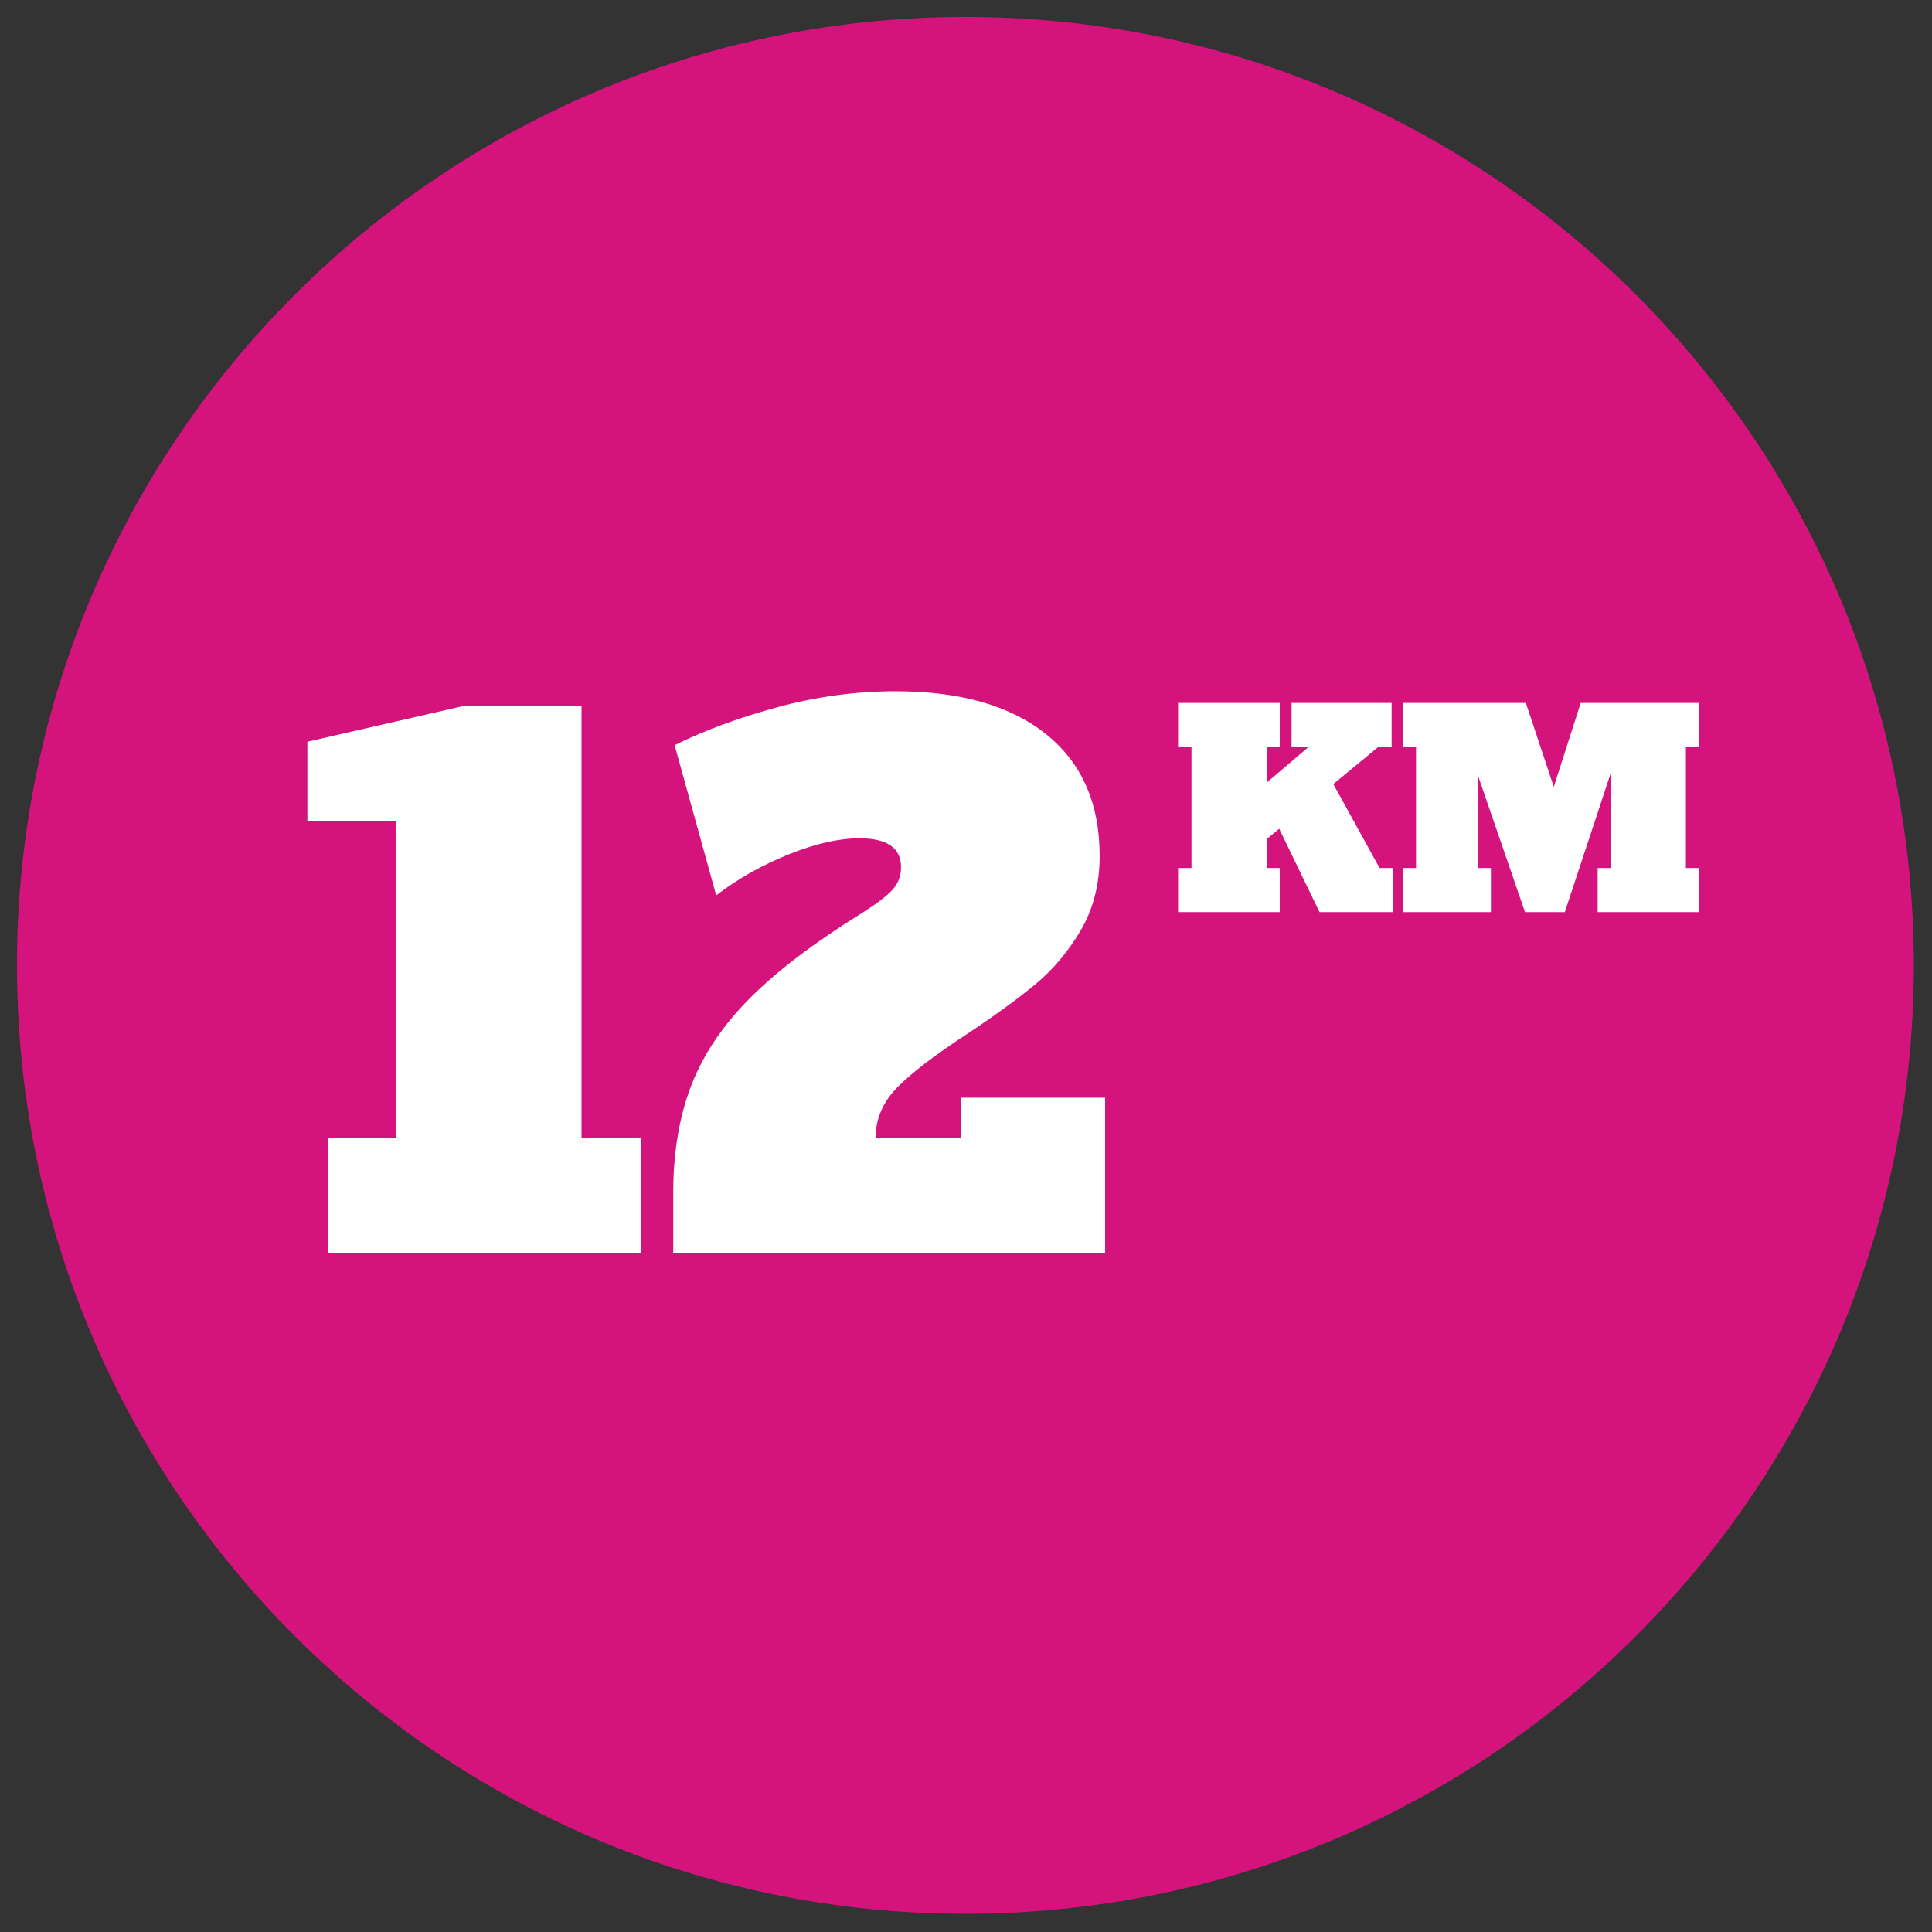
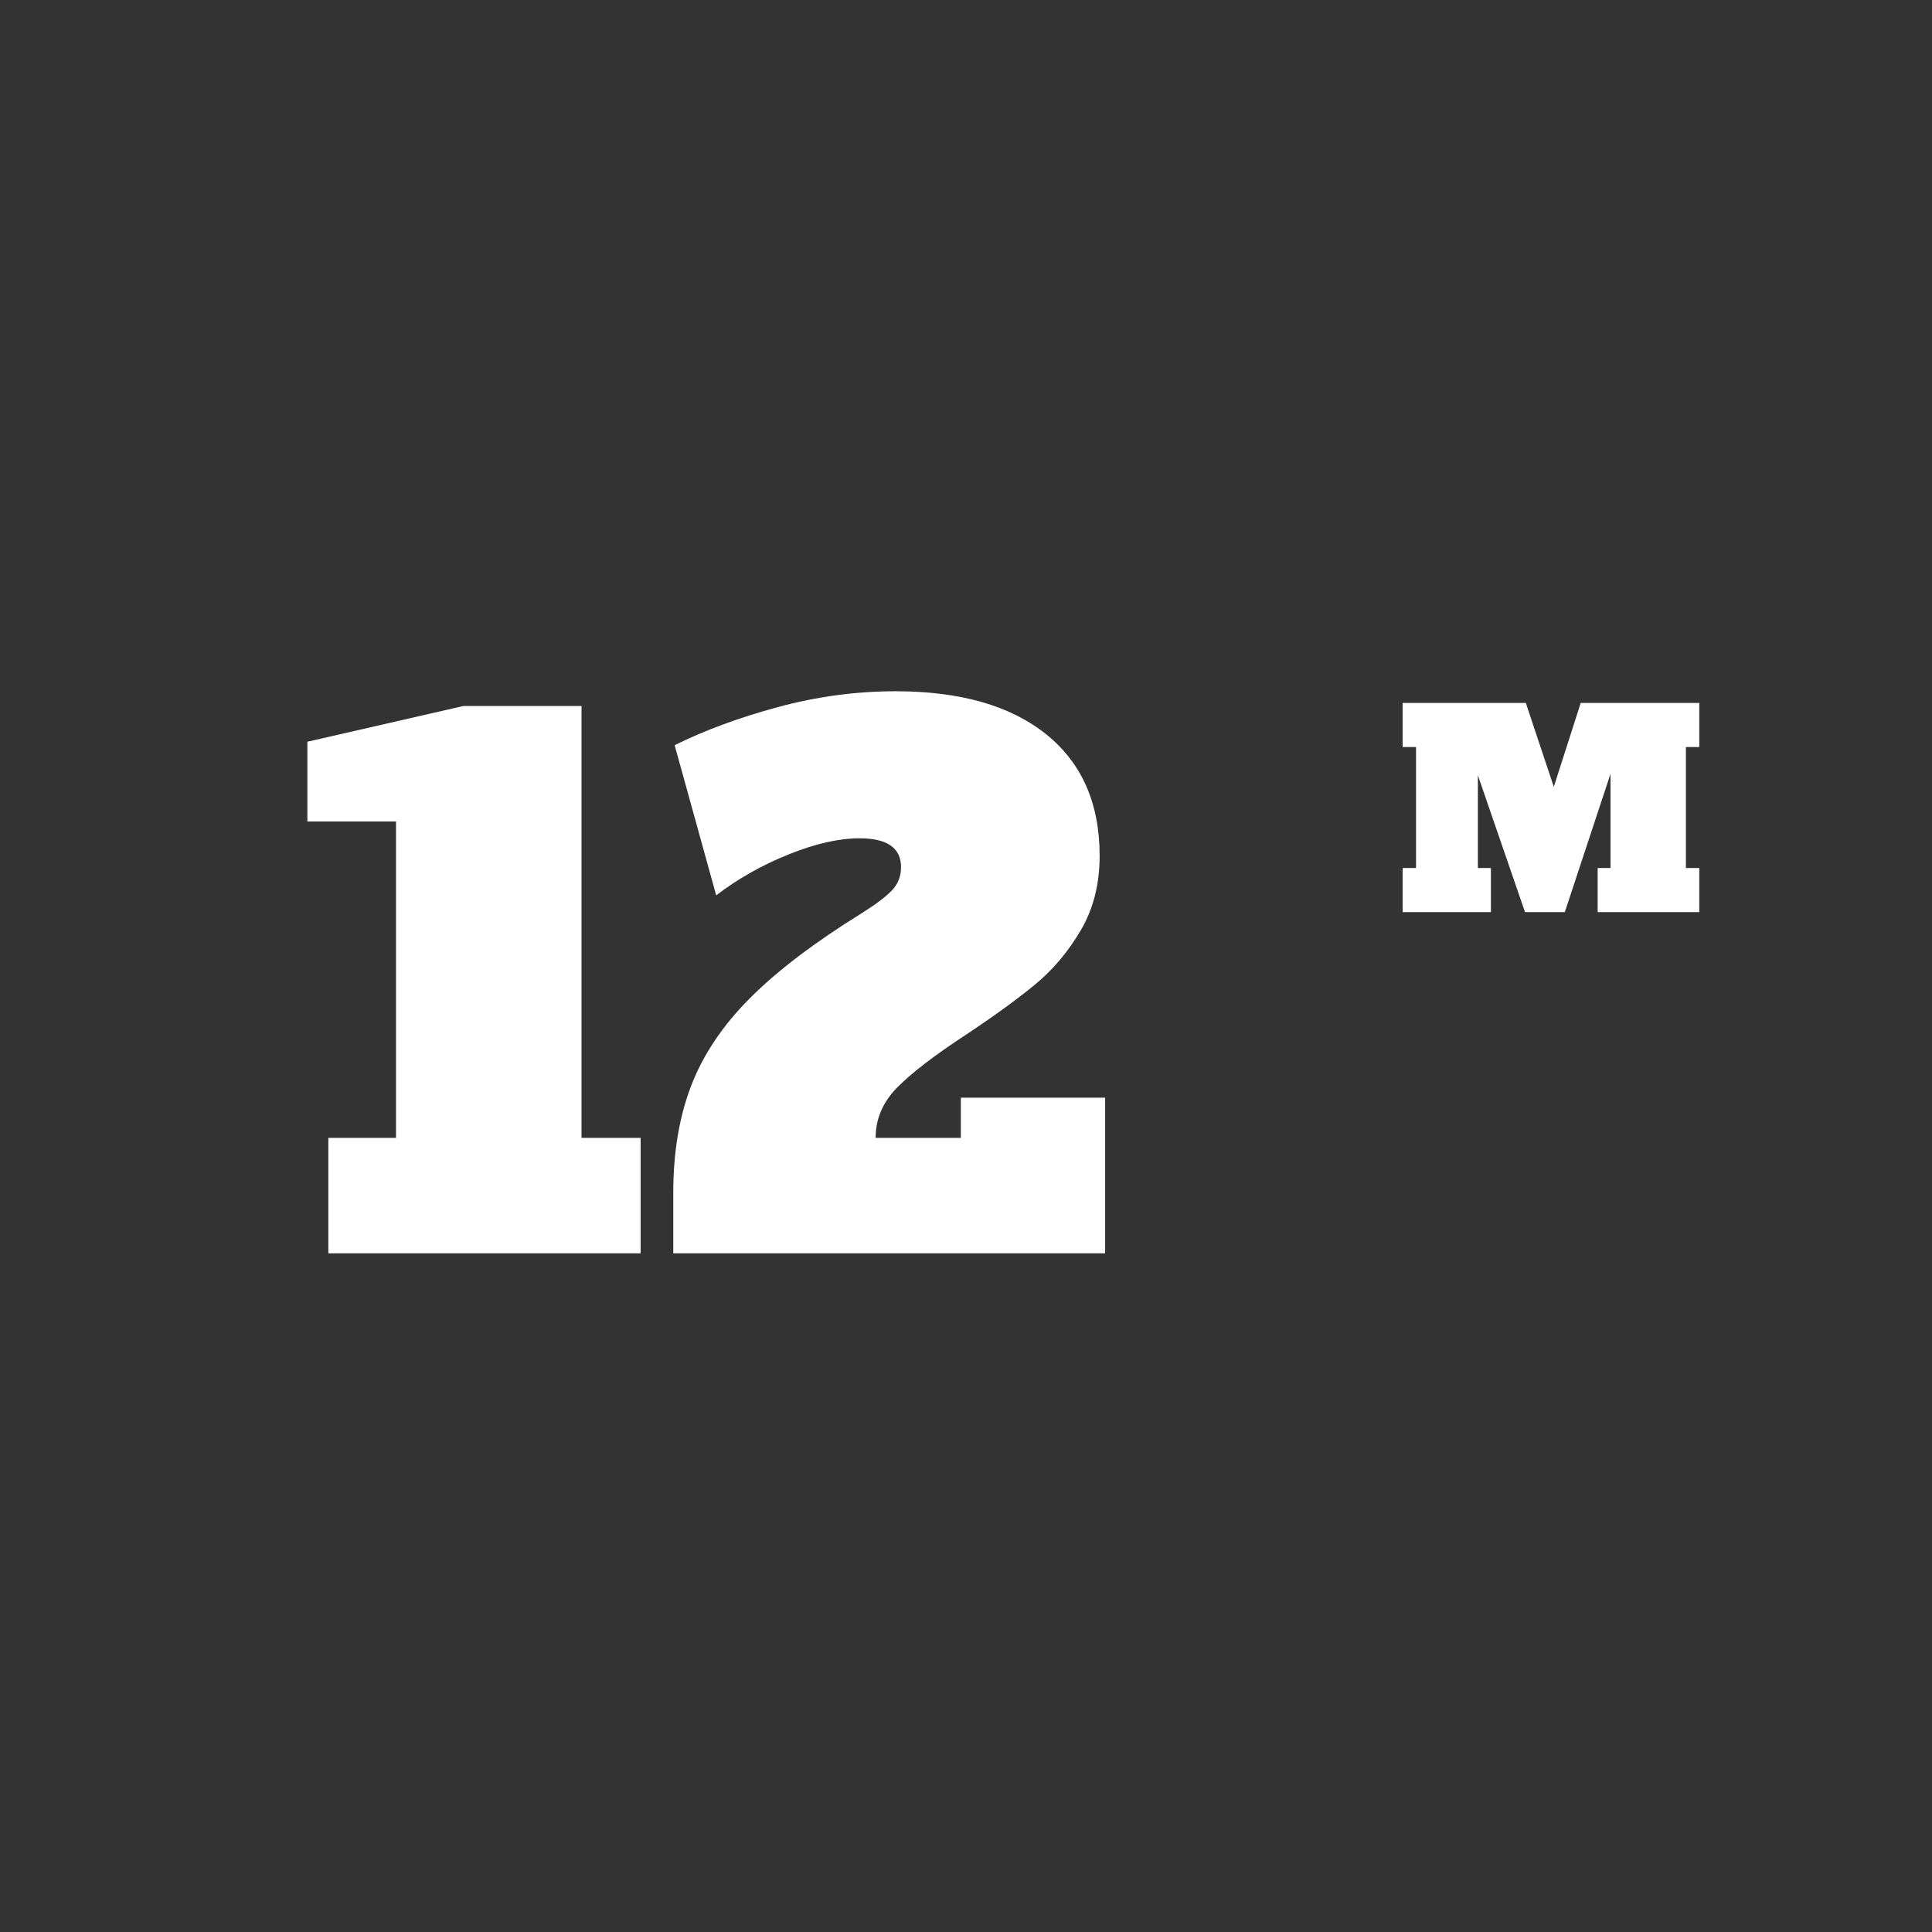
<svg xmlns="http://www.w3.org/2000/svg" width="1050" viewBox="0 0 787.5 787.5" height="1050" preserveAspectRatio="xMidYMid meet">
  <rect x="0" y="0" width="787.5" height="787.5" fill="#333333" stroke="none" />
  <defs>
    <g />
    <clipPath id="6020bc619e">
-       <path d="M 6.918 6.918 L 780.082 6.918 L 780.082 780.082 L 6.918 780.082 Z M 6.918 6.918 " clip-rule="nonzero" />
-     </clipPath>
+       </clipPath>
    <clipPath id="9e3615d9e0">
      <path d="M 393.5 6.918 C 179.996 6.918 6.918 179.996 6.918 393.5 C 6.918 607.004 179.996 780.082 393.5 780.082 C 607.004 780.082 780.082 607.004 780.082 393.5 C 780.082 179.996 607.004 6.918 393.5 6.918 Z M 393.5 6.918 " clip-rule="nonzero" />
    </clipPath>
  </defs>
  <g clip-path="url(#6020bc619e)">
    <g clip-path="url(#9e3615d9e0)">
-       <path fill="#d5137d" d="M 6.918 6.918 L 780.082 6.918 L 780.082 780.082 L 6.918 780.082 Z M 6.918 6.918 " fill-opacity="1" fill-rule="nonzero" />
-     </g>
+       </g>
  </g>
  <g fill="#ffffff" fill-opacity="1">
    <g transform="translate(121.227, 510.871)">
      <g>
        <path d="M 12.609 0 L 12.609 -47.062 L 40.188 -47.062 L 40.188 -176.031 L 4.062 -176.031 L 4.062 -208.531 L 67.641 -223.094 L 115.812 -223.094 L 115.812 -47.062 L 139.906 -47.062 L 139.906 0 Z M 12.609 0 " />
      </g>
    </g>
  </g>
  <g fill="#ffffff" fill-opacity="1">
    <g transform="translate(270.928, 510.871)">
      <g>
        <path d="M 3.5 -24.641 C 3.5 -41.078 5.926 -55.617 10.781 -68.266 C 15.633 -80.922 23.613 -92.828 34.719 -103.984 C 45.832 -115.141 61.102 -126.738 80.531 -138.781 C 86.312 -142.426 90.391 -145.531 92.766 -148.094 C 95.148 -150.664 96.344 -153.77 96.344 -157.406 C 96.344 -165.25 90.695 -169.172 79.406 -169.172 C 71 -169.172 61.359 -166.977 50.484 -162.594 C 39.609 -158.207 29.781 -152.648 21 -145.922 L 4.062 -207.125 C 16.289 -213.195 30.336 -218.379 46.203 -222.672 C 62.078 -226.961 78.047 -229.109 94.109 -229.109 C 120.441 -229.109 140.891 -223.273 155.453 -211.609 C 170.016 -199.941 177.297 -183.414 177.297 -162.031 C 177.297 -150.551 174.75 -140.469 169.656 -131.781 C 164.57 -123.102 158.457 -115.797 151.312 -109.859 C 144.176 -103.93 134.863 -97.141 123.375 -89.484 C 110.488 -81.086 101.035 -73.875 95.016 -67.844 C 88.992 -61.82 85.984 -54.895 85.984 -47.062 L 120.719 -47.062 L 120.719 -63.438 L 179.531 -63.438 L 179.531 0 L 3.5 0 Z M 3.5 -24.641 " />
      </g>
    </g>
  </g>
  <g fill="#ffffff" fill-opacity="1">
    <g transform="translate(478.001, 371.786)">
      <g>
-         <path d="M 84.312 -17.984 L 89.766 -17.984 L 89.766 0 L 59.844 0 L 43.406 -33.984 L 38.375 -29.812 L 38.375 -17.984 L 43.625 -17.984 L 43.625 0 L 2.188 0 L 2.188 -17.984 L 7.656 -17.984 L 7.656 -67.281 L 2.188 -67.281 L 2.188 -85.266 L 43.625 -85.266 L 43.625 -67.281 L 38.375 -67.281 L 38.375 -52.828 L 55.344 -67.281 L 48.438 -67.281 L 48.438 -85.266 L 89.234 -85.266 L 89.234 -67.281 L 83.766 -67.281 L 65.469 -52.188 Z M 84.312 -17.984 " />
-       </g>
+         </g>
    </g>
    <g transform="translate(569.533, 371.786)">
      <g>
        <path d="M 123.109 -67.281 L 117.656 -67.281 L 117.656 -17.984 L 123.109 -17.984 L 123.109 0 L 81.688 0 L 81.688 -17.984 L 86.922 -17.984 L 86.922 -56.359 L 68.297 0 L 52.078 0 L 32.859 -55.781 L 32.859 -17.984 L 38.172 -17.984 L 38.172 0 L 2.188 0 L 2.188 -17.984 L 7.656 -17.984 L 7.656 -67.281 L 2.188 -67.281 L 2.188 -85.266 L 52.406 -85.266 L 63.812 -51.062 L 74.781 -85.266 L 123.109 -85.266 Z M 123.109 -67.281 " />
      </g>
    </g>
  </g>
</svg>